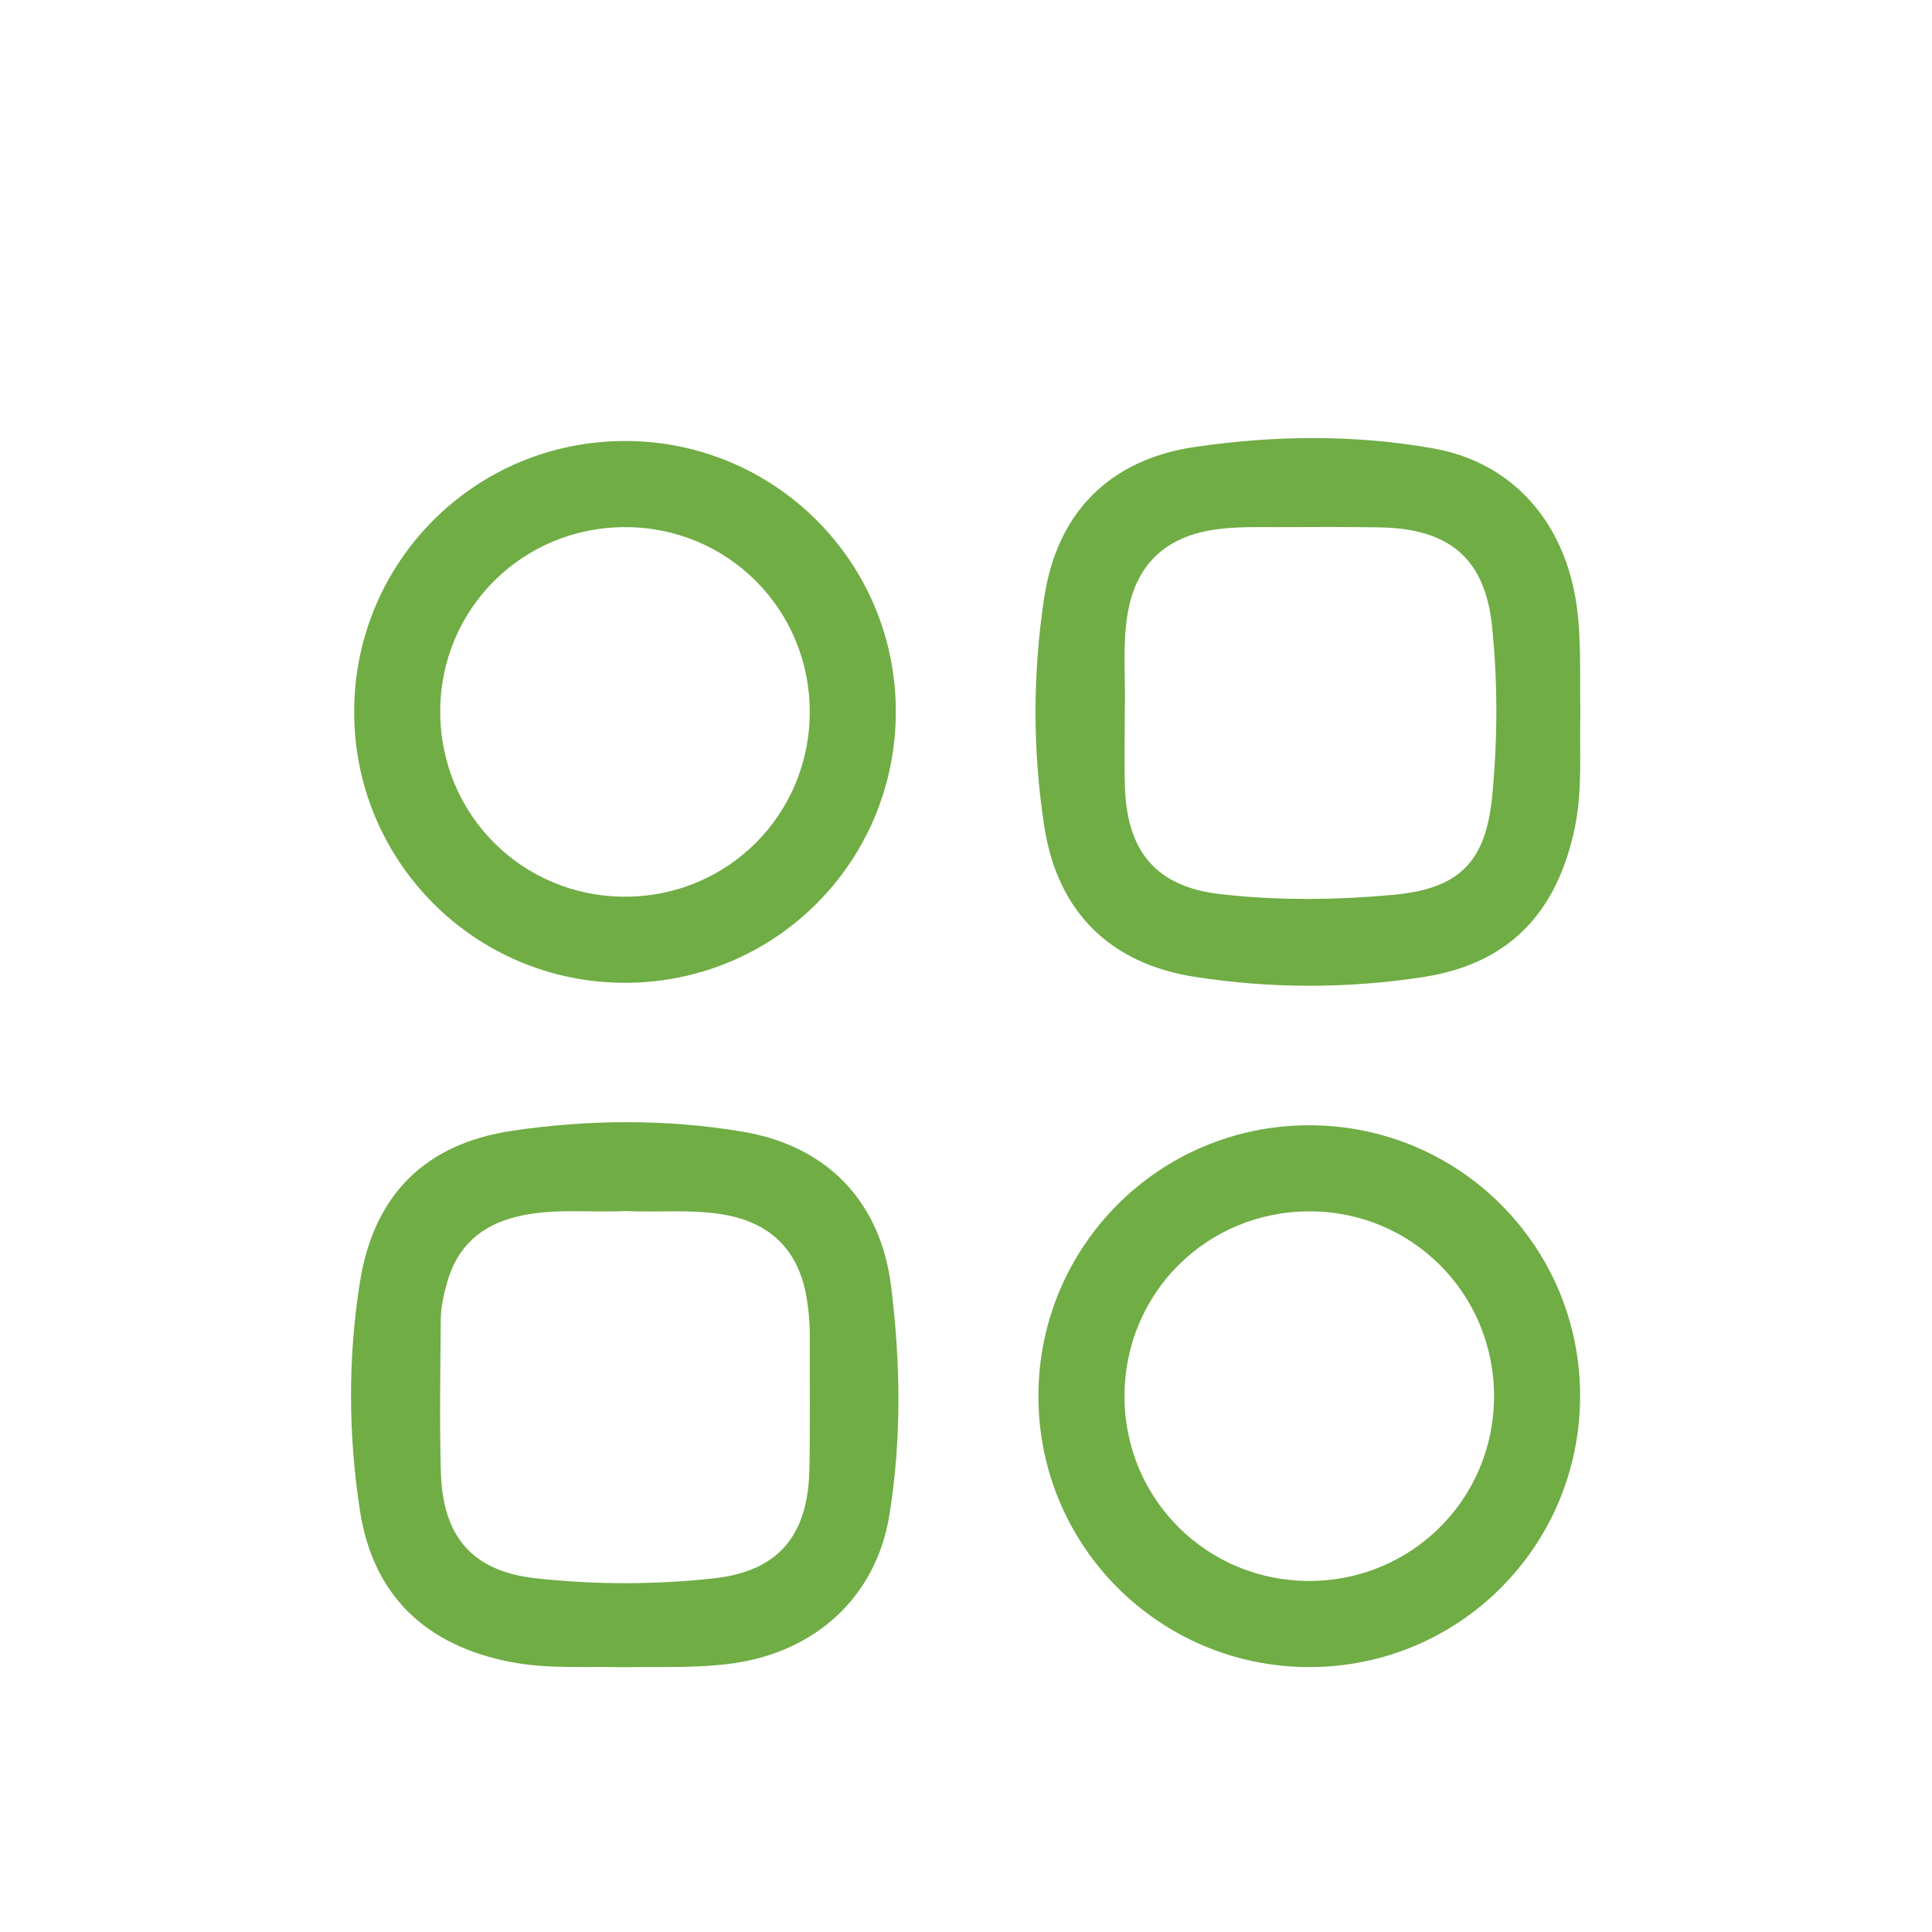
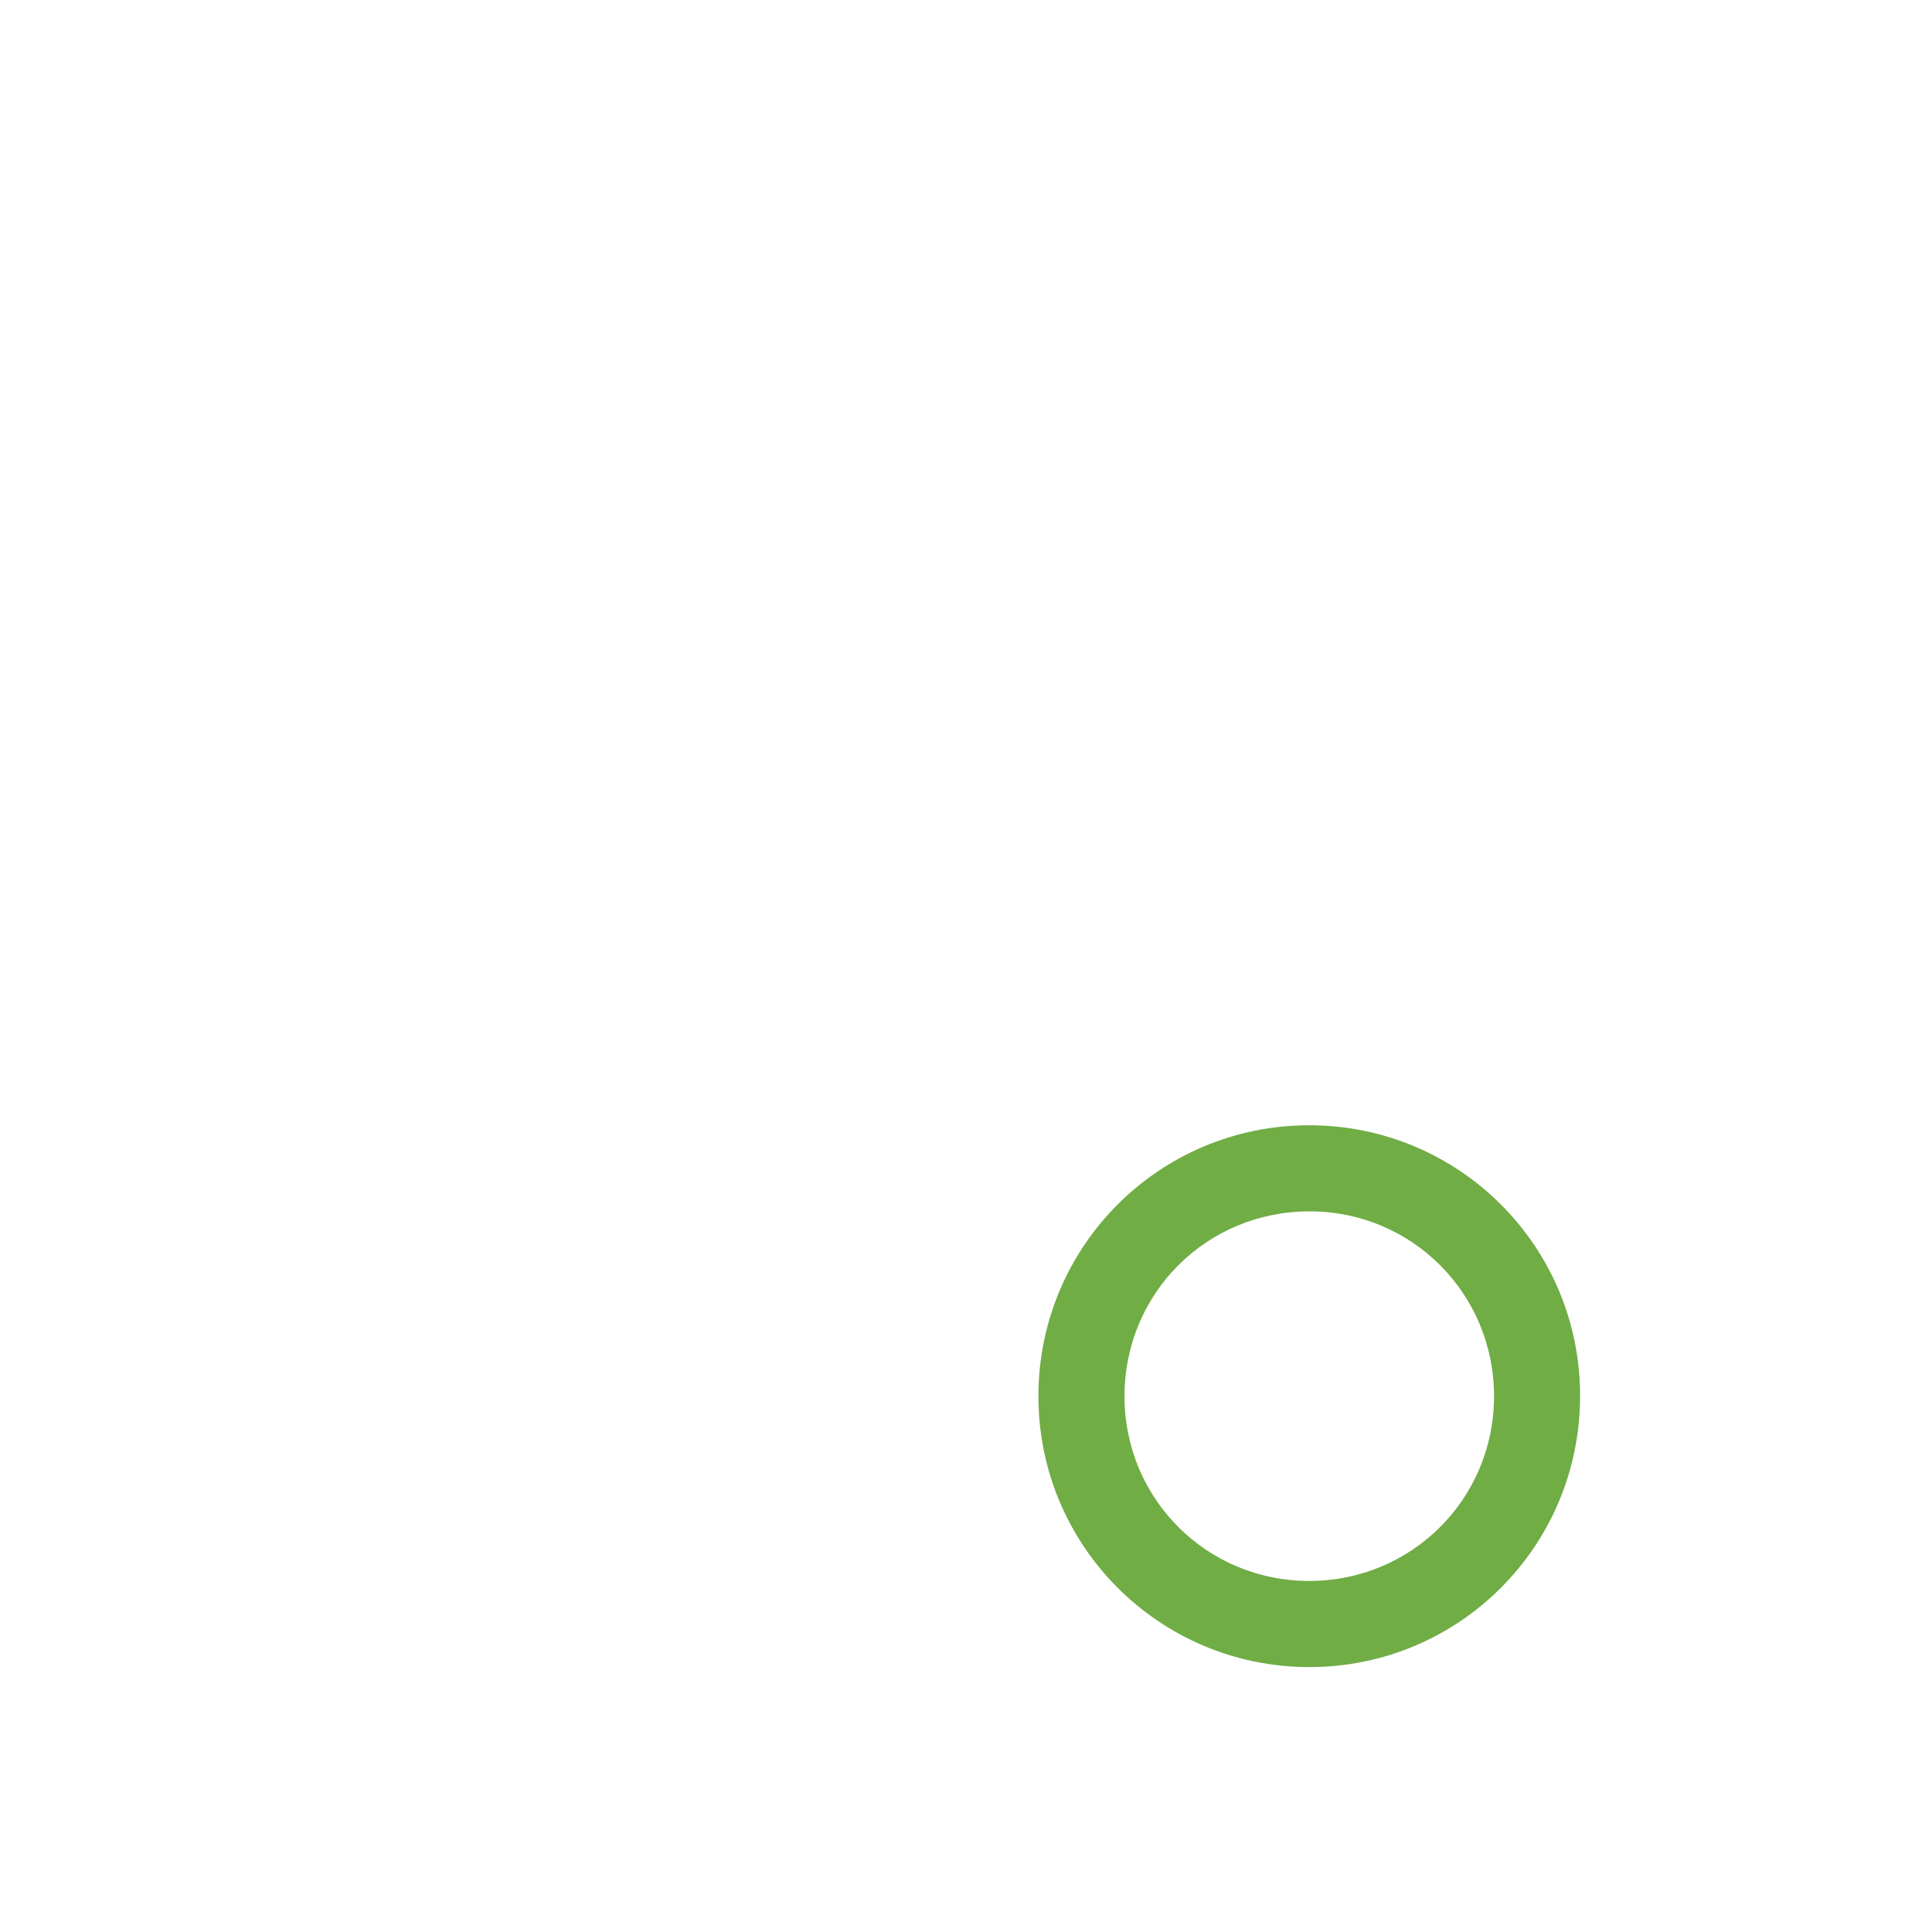
<svg xmlns="http://www.w3.org/2000/svg" id="Layer_1" x="0px" y="0px" viewBox="0 0 500 500" style="enable-background:new 0 0 500 500;" xml:space="preserve">
  <style type="text/css">	.st0{fill:#70AD45;}</style>
-   <path class="st0" d="M409,184.38c-0.21-9.45,0.32-18.67-0.99-27.85c-3.02-21.16-16.36-36.75-36.86-40.44 c-20.49-3.69-41.39-3.43-61.92-0.42c-22.01,3.24-35.61,16.9-38.97,38.88c-3.02,19.73-3.05,39.83,0.04,59.55 c3.42,21.84,16.95,35.27,38.78,38.69c19.62,3.09,39.63,3.09,59.22,0.08c22.28-3.42,34.72-16.71,39.28-38.77 C409.62,204.2,408.72,194.14,409,184.38z M386.15,206.32c-1.66,16.71-8.52,23.64-25.23,25.22c-14.98,1.41-30.2,1.58-45.18-0.15 c-16.54-1.91-24.09-11.02-24.61-27.8c-0.2-6.56-0.03-13.13-0.03-19.7c0.23-8.27-0.65-16.58,0.69-24.84 c2.02-12.5,9.39-19.85,21.87-21.88c5.73-0.94,11.48-0.73,17.23-0.75c8.76-0.03,17.51-0.08,26.26,0.07c17.83,0.3,27.2,7.97,29,25.65 C387.64,176.79,387.6,191.68,386.15,206.32z" />
-   <path class="st0" d="M230.61,332.85c-2.75-22.01-16.63-36.3-38.36-39.96c-19.73-3.33-39.85-3.17-59.55-0.27 c-22.63,3.33-35.92,16.54-39.54,39.12c-3.14,19.58-3.03,39.6-0.01,59.21c3.38,21.97,17.06,34.9,38.91,39.15 c9.82,1.91,19.75,1.11,29.33,1.38c9.63-0.19,18.96,0.3,28.26-1c21.49-3,37.1-17.28,40.53-38.4 C233.36,372.43,233.07,352.5,230.61,332.85z M209.47,380.33c-0.35,16.97-7.96,26.28-24.61,28.13c-15.32,1.7-30.89,1.68-46.21,0 c-16.44-1.8-24.09-10.82-24.55-27.44c-0.37-13.12-0.14-26.26-0.03-39.4c0.03-3.44,0.79-6.83,1.77-10.16 c2.65-9.01,8.73-14.29,17.7-16.54c9.31-2.33,18.8-1.05,28.21-1.5c8.28,0.4,16.57-0.49,24.84,0.8c12.85,2,20.32,9.4,22.26,22.26 c0.45,2.97,0.73,5.93,0.73,8.94C209.53,357.05,209.71,368.69,209.47,380.33z" />
-   <path class="st0" d="M161.72,114.13c-38.74,0.03-69.97,31.22-70.06,69.96c-0.09,38.84,31.3,70.29,70.12,70.26 c38.73-0.03,69.95-31.21,70.06-69.97C231.96,145.55,200.57,114.11,161.72,114.13z M161.83,232.06c-26.68,0.03-47.94-21.27-47.9-48 c0.04-26.49,21.34-47.67,47.91-47.64c26.51,0.02,47.72,21.28,47.72,47.82C209.57,210.77,188.35,232.04,161.83,232.06z" />
  <path class="st0" d="M338.86,291.22c-38.72-0.02-69.99,31.16-70.12,69.9c-0.12,38.83,31.22,70.29,70.08,70.32 c38.7,0.02,69.96-31.15,70.11-69.92C409.08,322.69,377.72,291.23,338.86,291.22z M338.84,409.15c-26.53,0.01-47.8-21.23-47.82-47.74 c-0.02-26.72,21.25-47.96,47.99-47.91c26.49,0.05,47.67,21.33,47.65,47.9C386.63,387.91,365.38,409.14,338.84,409.15z" />
</svg>